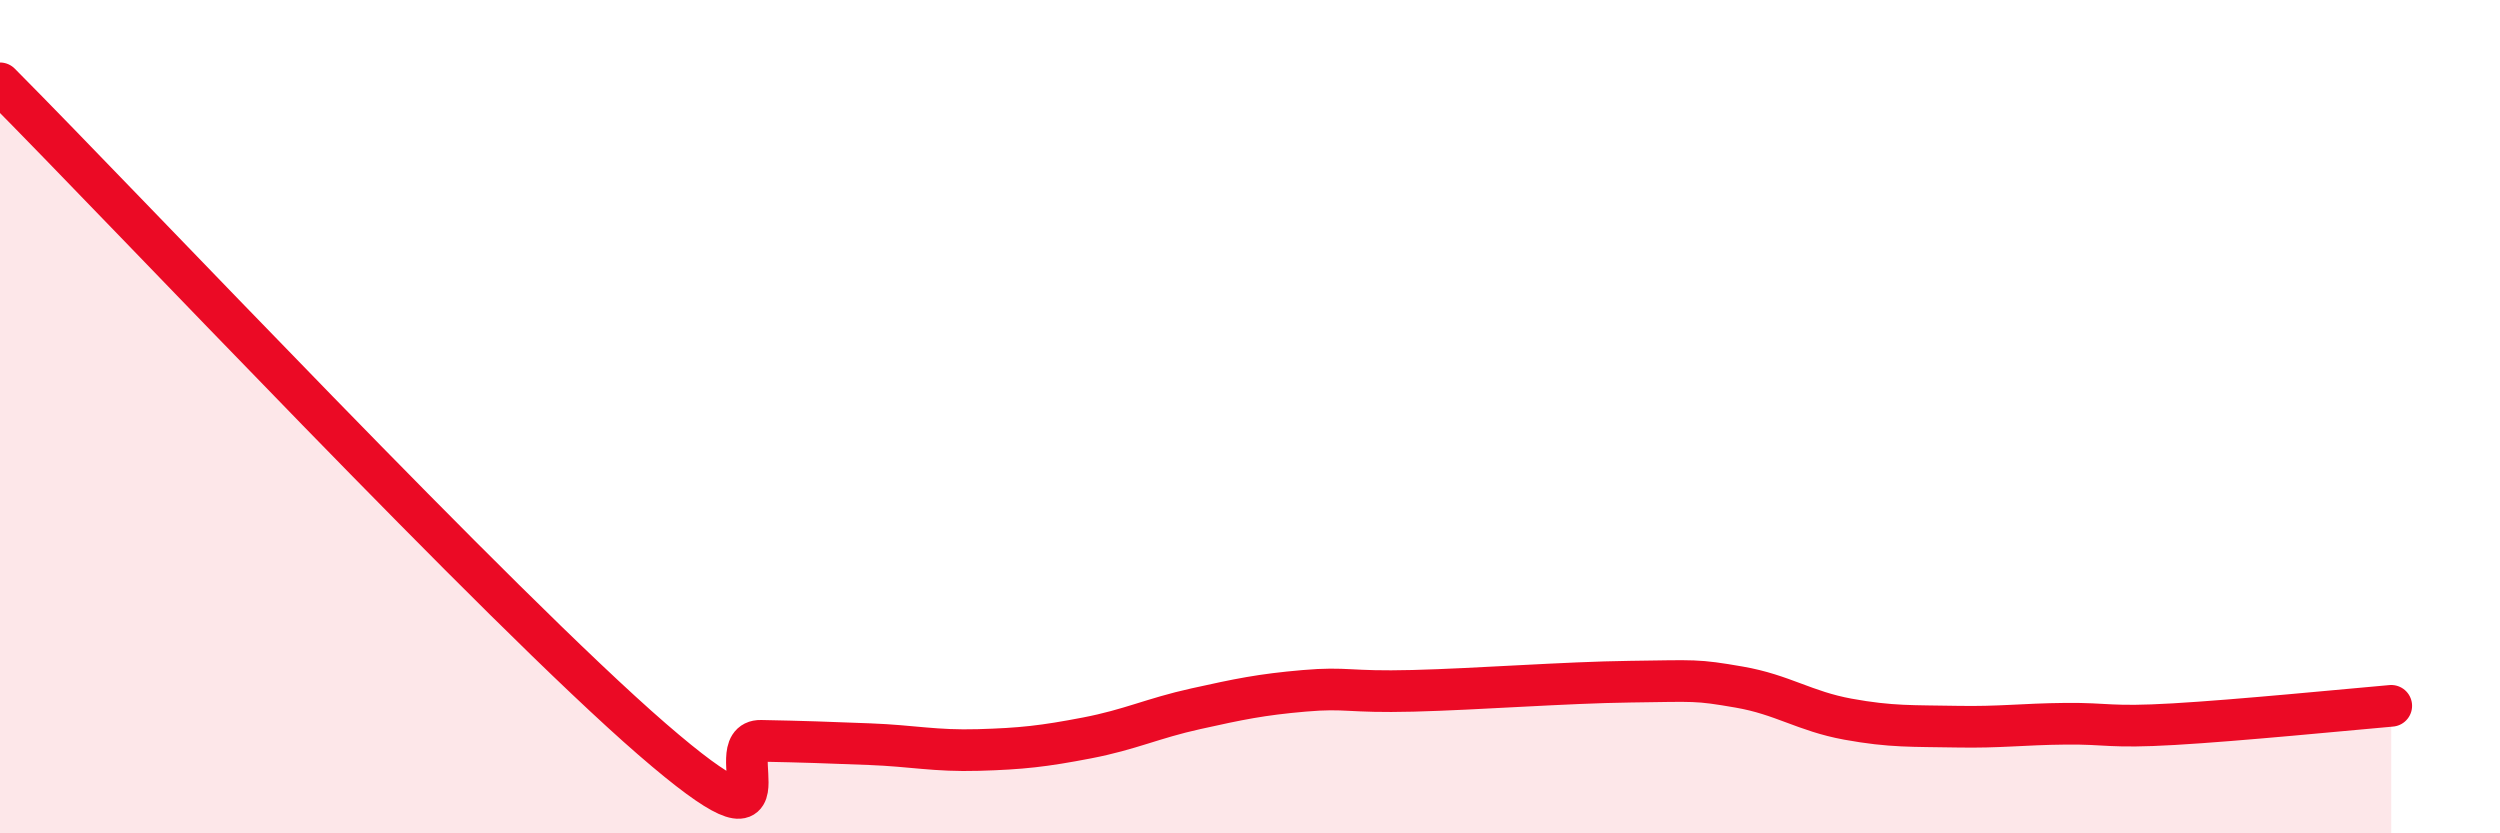
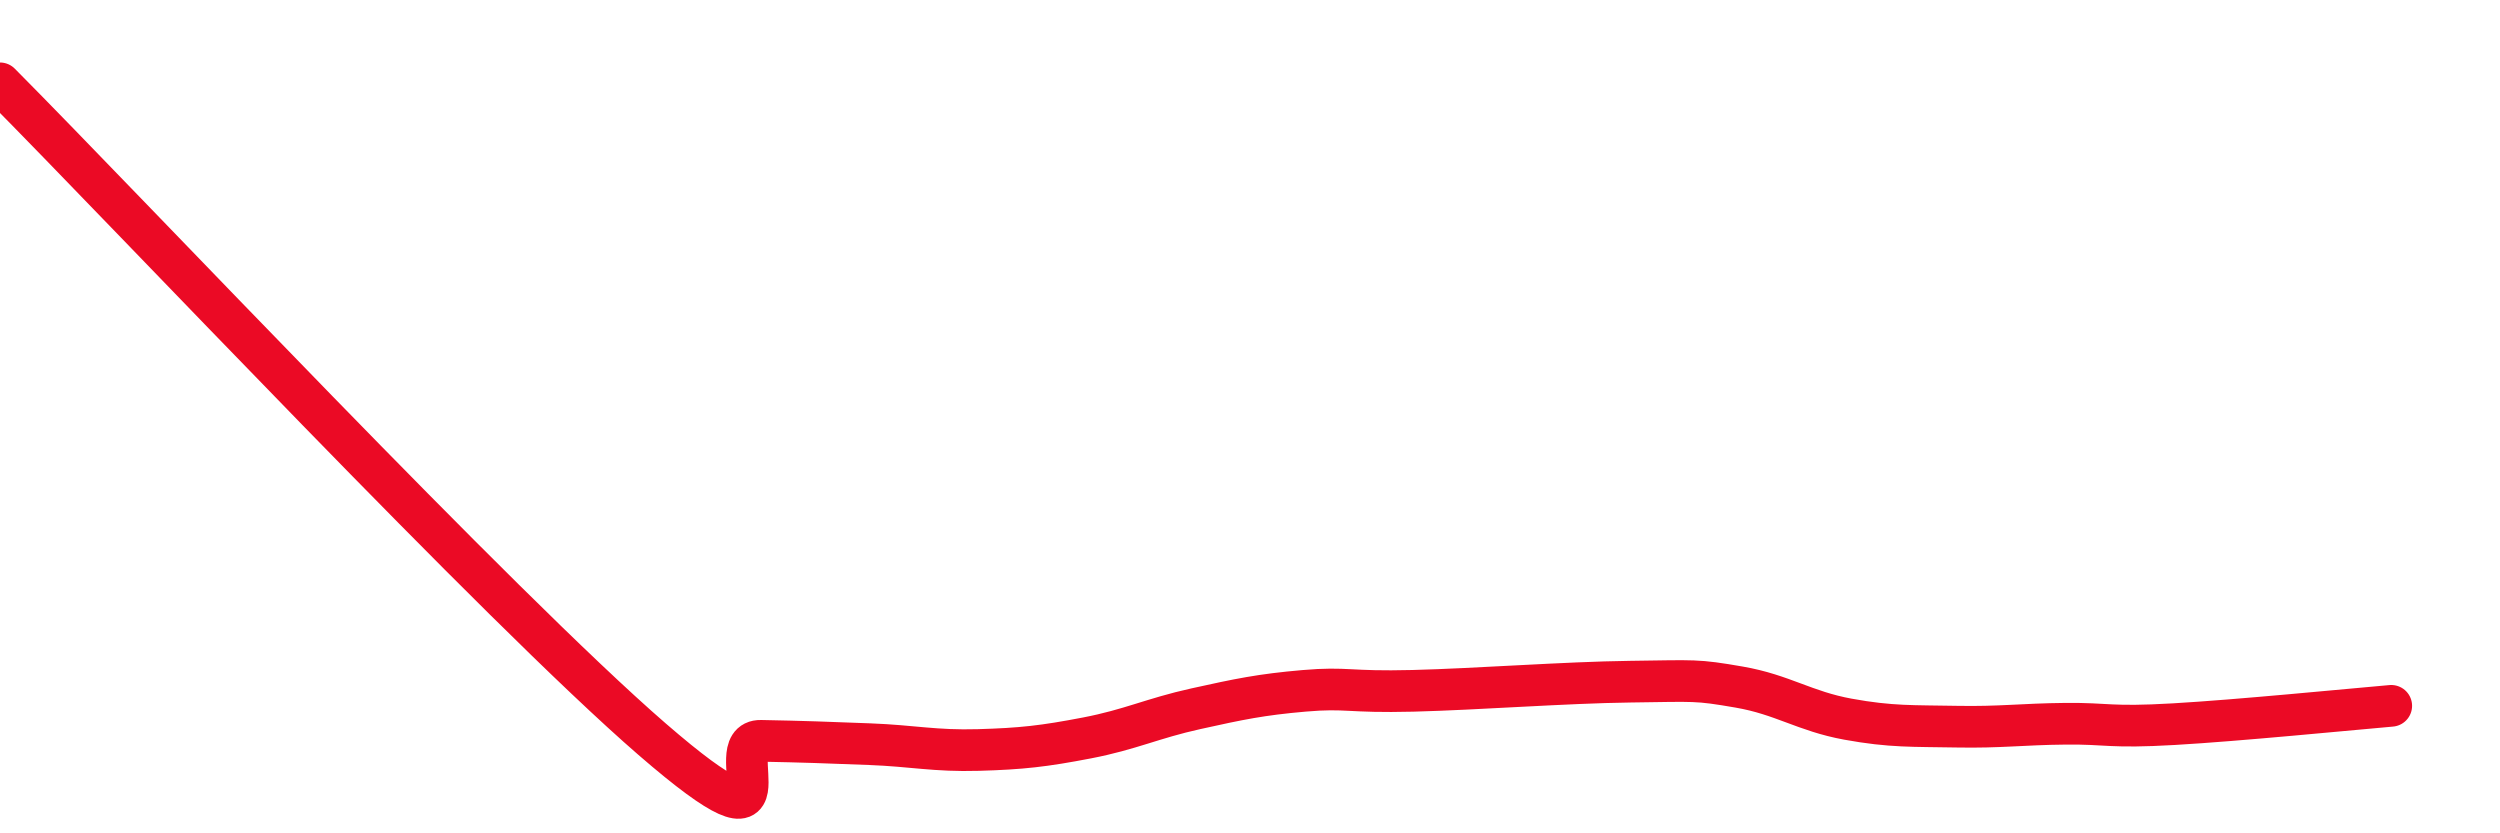
<svg xmlns="http://www.w3.org/2000/svg" width="60" height="20" viewBox="0 0 60 20">
-   <path d="M 0,2 C 3.13,5.15 12,14.58 15.65,17.74 C 19.3,20.9 17.22,17.76 18.26,17.78 C 19.3,17.8 19.83,17.82 20.87,17.86 C 21.91,17.9 22.44,18.03 23.48,18 C 24.52,17.97 25.05,17.91 26.09,17.71 C 27.13,17.51 27.66,17.24 28.7,17.01 C 29.74,16.78 30.26,16.67 31.3,16.58 C 32.34,16.49 32.34,16.62 33.91,16.58 C 35.48,16.54 37.56,16.38 39.13,16.36 C 40.7,16.34 40.7,16.31 41.74,16.49 C 42.78,16.67 43.31,17.07 44.35,17.26 C 45.39,17.45 45.92,17.42 46.96,17.44 C 48,17.46 48.53,17.38 49.57,17.37 C 50.61,17.36 50.61,17.47 52.17,17.38 C 53.73,17.29 56.35,17.03 57.39,16.94L57.39 20L0 20Z" fill="#EB0A25" opacity="0.1" stroke-linecap="round" stroke-linejoin="round" />
  <path d="M 0,2 C 3.13,5.15 12,14.58 15.65,17.74 C 19.3,20.9 17.22,17.76 18.26,17.78 C 19.3,17.8 19.83,17.82 20.87,17.86 C 21.91,17.9 22.44,18.03 23.48,18 C 24.52,17.97 25.05,17.91 26.09,17.71 C 27.13,17.51 27.66,17.24 28.7,17.01 C 29.74,16.78 30.26,16.67 31.3,16.58 C 32.34,16.49 32.34,16.62 33.91,16.58 C 35.48,16.54 37.56,16.38 39.13,16.36 C 40.7,16.34 40.7,16.31 41.74,16.49 C 42.78,16.67 43.31,17.07 44.35,17.26 C 45.39,17.45 45.92,17.42 46.96,17.44 C 48,17.46 48.53,17.38 49.57,17.37 C 50.61,17.36 50.61,17.47 52.17,17.38 C 53.73,17.29 56.35,17.03 57.39,16.94" stroke="#EB0A25" stroke-width="1" fill="none" stroke-linecap="round" stroke-linejoin="round" />
</svg>